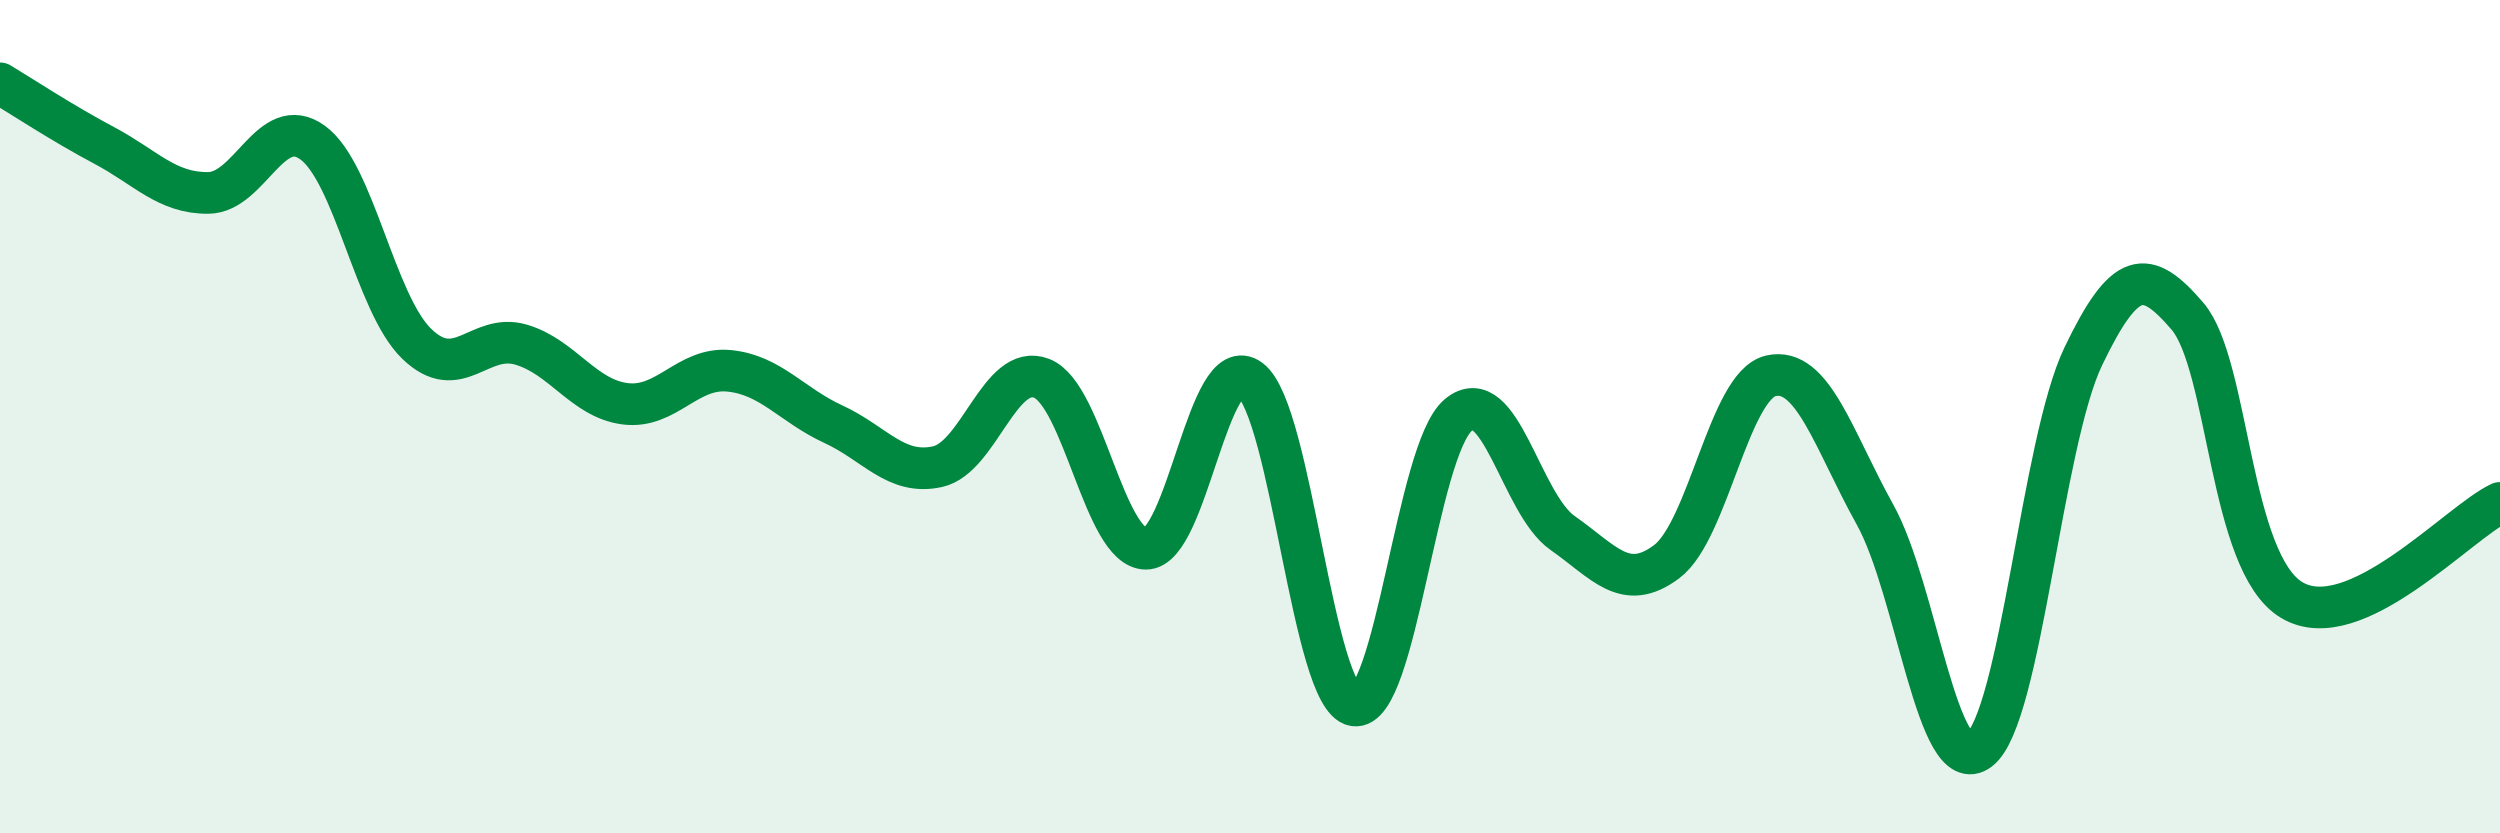
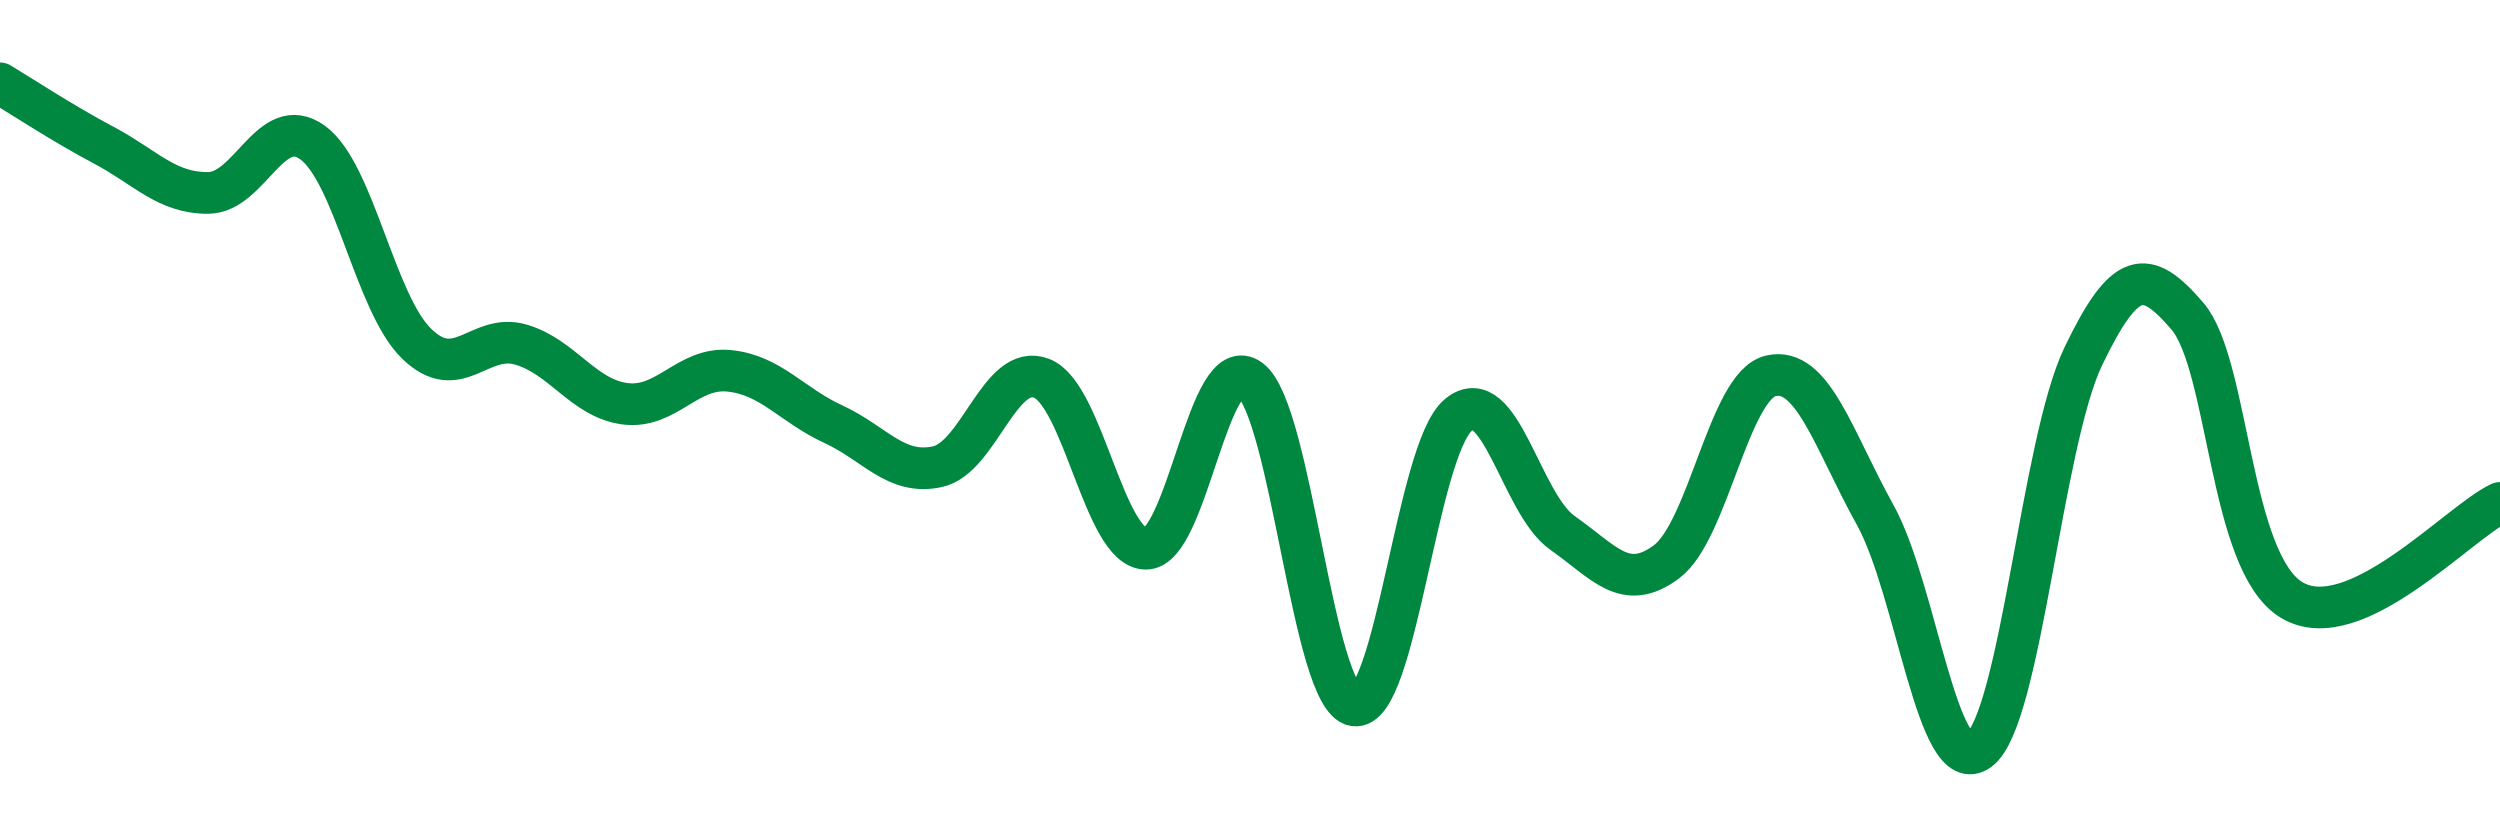
<svg xmlns="http://www.w3.org/2000/svg" width="60" height="20" viewBox="0 0 60 20">
-   <path d="M 0,2 C 0.5,2.3 1.5,2.96 2.5,3.49 C 3.5,4.02 4,4.64 5,4.63 C 6,4.62 6.5,2.7 7.5,3.42 C 8.5,4.14 9,7.28 10,8.25 C 11,9.22 11.5,7.98 12.5,8.27 C 13.5,8.56 14,9.56 15,9.69 C 16,9.82 16.5,8.8 17.5,8.9 C 18.5,9 19,9.72 20,10.18 C 21,10.64 21.5,11.42 22.5,11.2 C 23.5,10.98 24,8.69 25,9.08 C 26,9.47 26.5,13.16 27.5,13.17 C 28.5,13.18 29,8.36 30,9.11 C 31,9.86 31.5,16.76 32.5,16.93 C 33.5,17.1 34,10.79 35,9.96 C 36,9.13 36.5,12.09 37.5,12.79 C 38.5,13.49 39,14.23 40,13.48 C 41,12.73 41.5,9.25 42.5,9.02 C 43.5,8.79 44,10.55 45,12.35 C 46,14.15 46.5,18.76 47.5,18 C 48.5,17.24 49,10.63 50,8.55 C 51,6.47 51.5,6.42 52.5,7.59 C 53.5,8.76 53.5,13.5 55,14.4 C 56.5,15.3 59,12.54 60,12.07L60 20L0 20Z" fill="#008740" opacity="0.1" stroke-linecap="round" stroke-linejoin="round" />
  <path d="M 0,2 C 0.5,2.3 1.5,2.96 2.5,3.49 C 3.5,4.02 4,4.64 5,4.63 C 6,4.62 6.5,2.7 7.5,3.42 C 8.5,4.14 9,7.28 10,8.25 C 11,9.22 11.5,7.98 12.5,8.27 C 13.5,8.56 14,9.56 15,9.69 C 16,9.82 16.5,8.8 17.5,8.9 C 18.5,9 19,9.72 20,10.18 C 21,10.64 21.5,11.42 22.5,11.2 C 23.5,10.98 24,8.69 25,9.08 C 26,9.47 26.5,13.16 27.5,13.17 C 28.5,13.18 29,8.36 30,9.11 C 31,9.86 31.5,16.76 32.5,16.93 C 33.5,17.1 34,10.79 35,9.96 C 36,9.13 36.5,12.09 37.5,12.79 C 38.5,13.49 39,14.23 40,13.48 C 41,12.73 41.5,9.25 42.5,9.02 C 43.5,8.79 44,10.55 45,12.35 C 46,14.15 46.5,18.76 47.5,18 C 48.5,17.24 49,10.63 50,8.55 C 51,6.47 51.5,6.42 52.5,7.59 C 53.5,8.76 53.5,13.5 55,14.4 C 56.5,15.3 59,12.54 60,12.07" stroke="#008740" stroke-width="1" fill="none" stroke-linecap="round" stroke-linejoin="round" />
</svg>